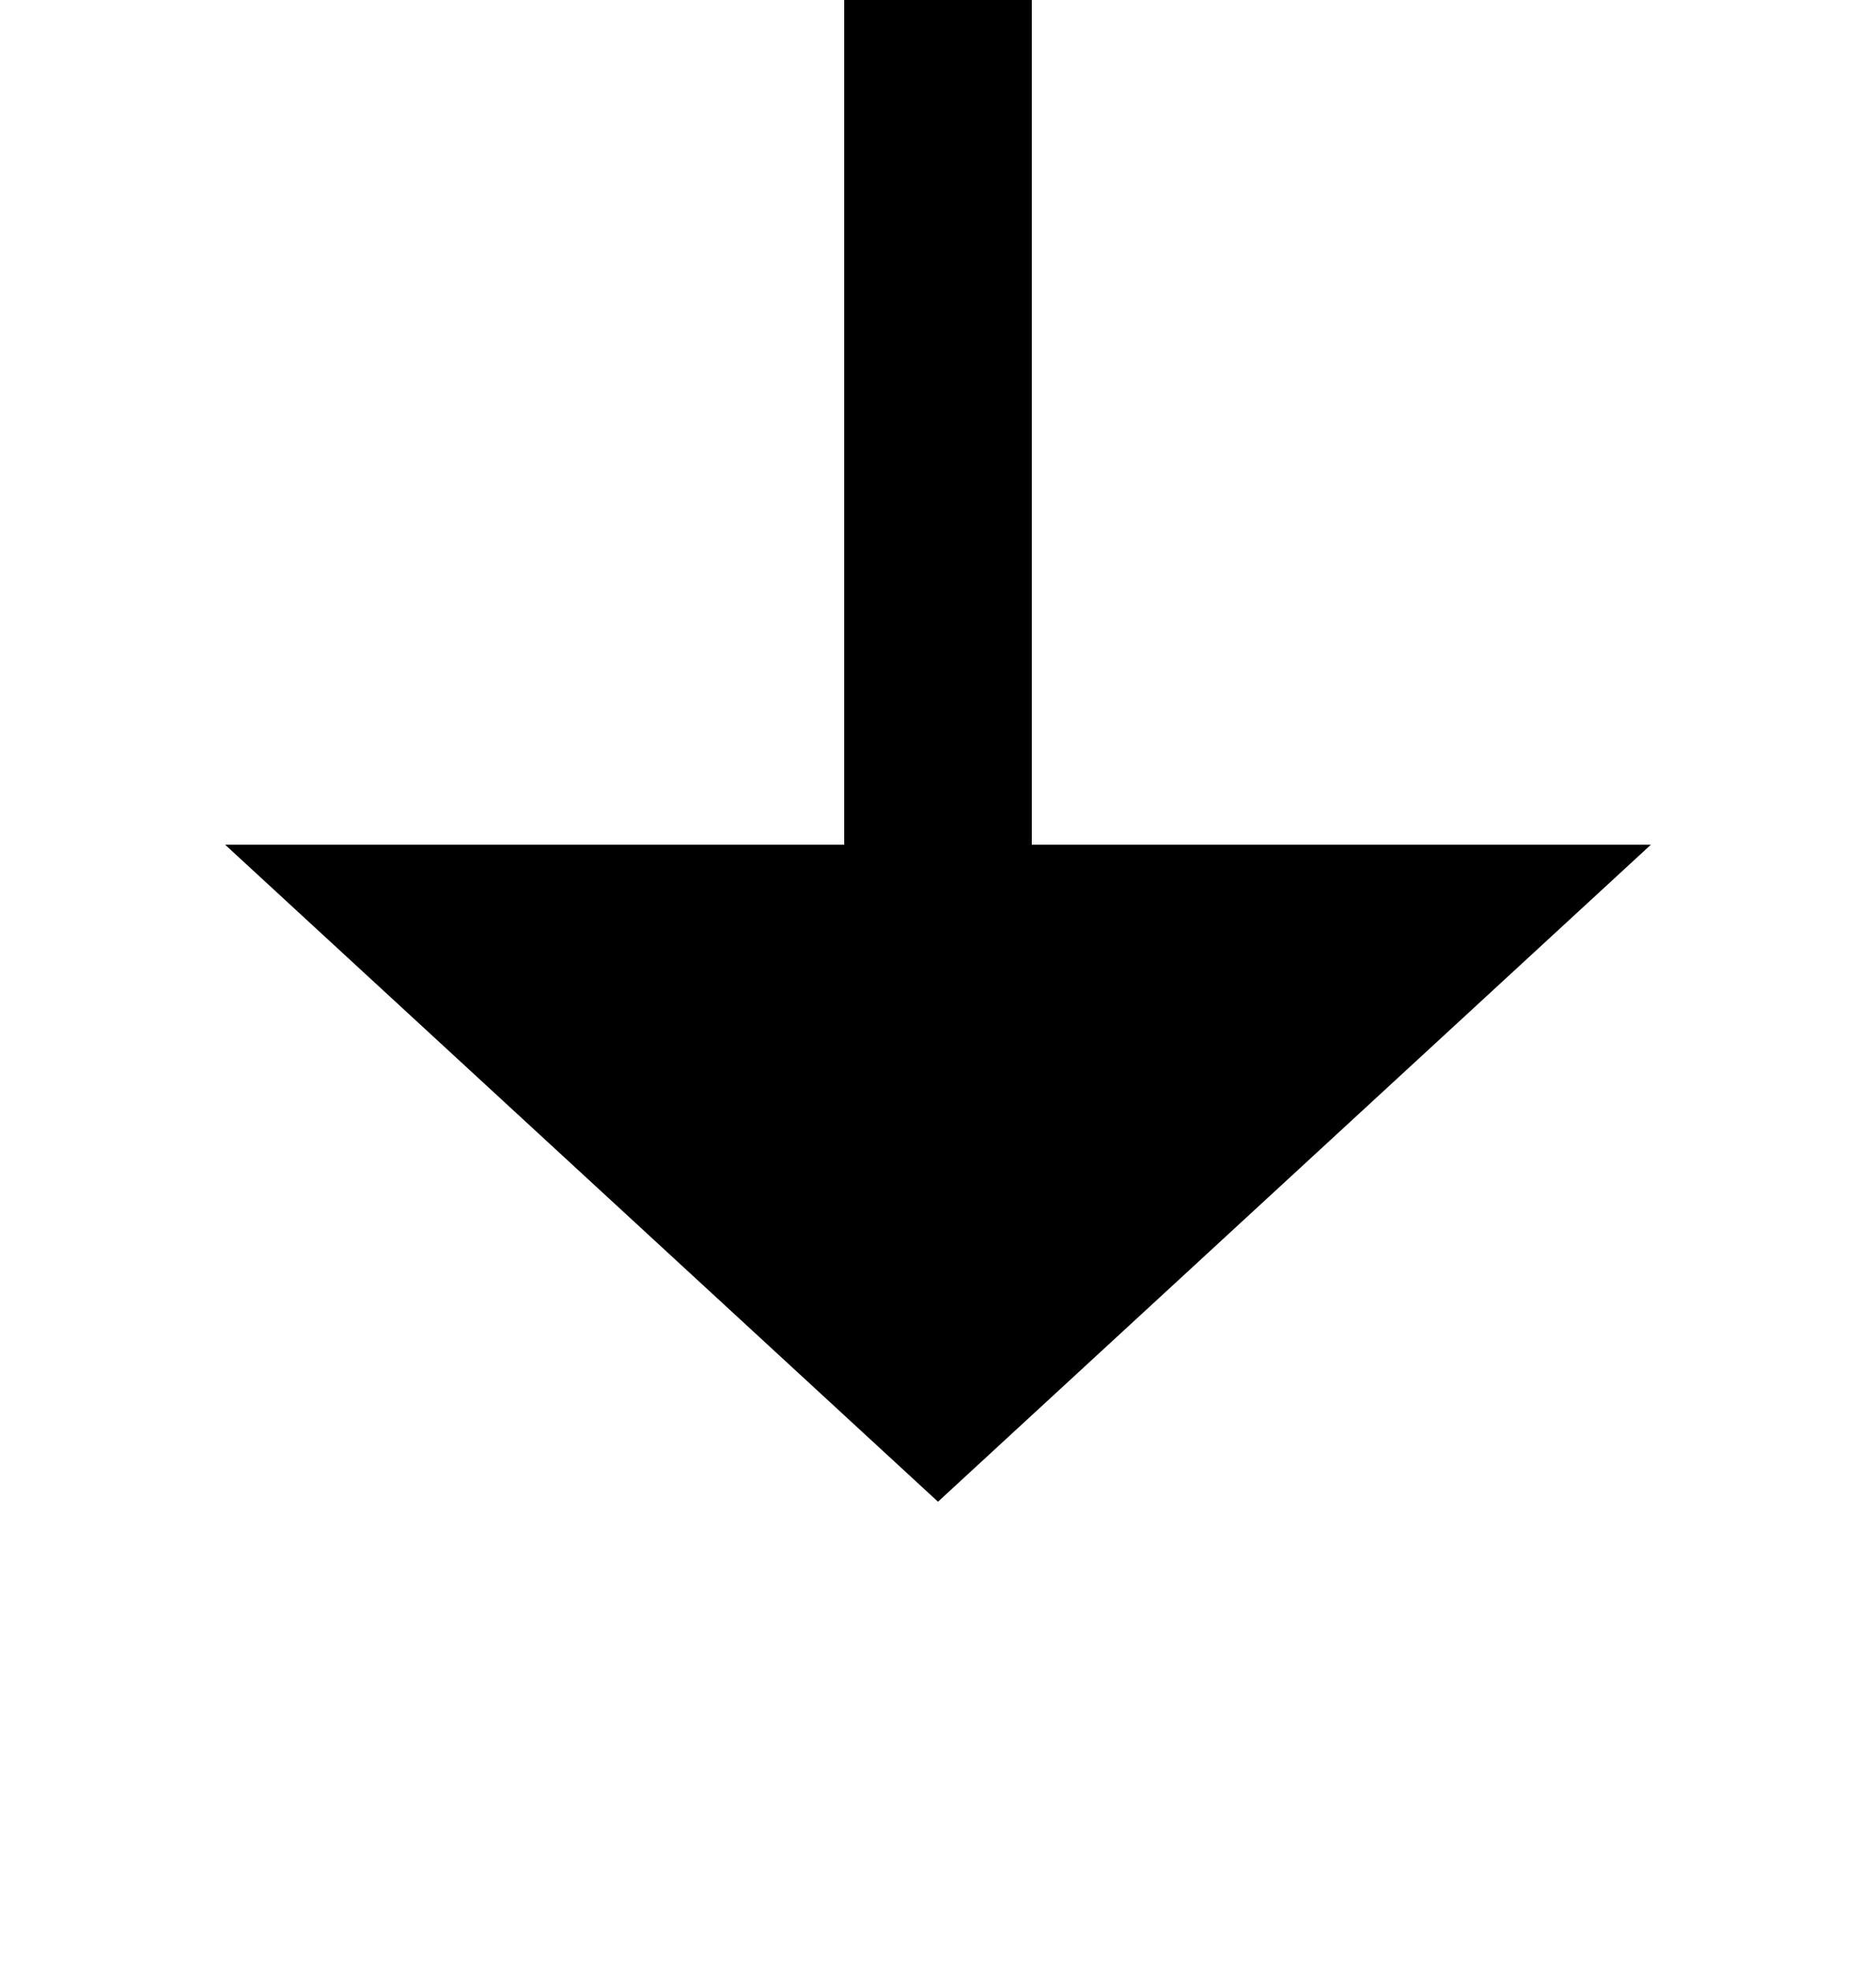
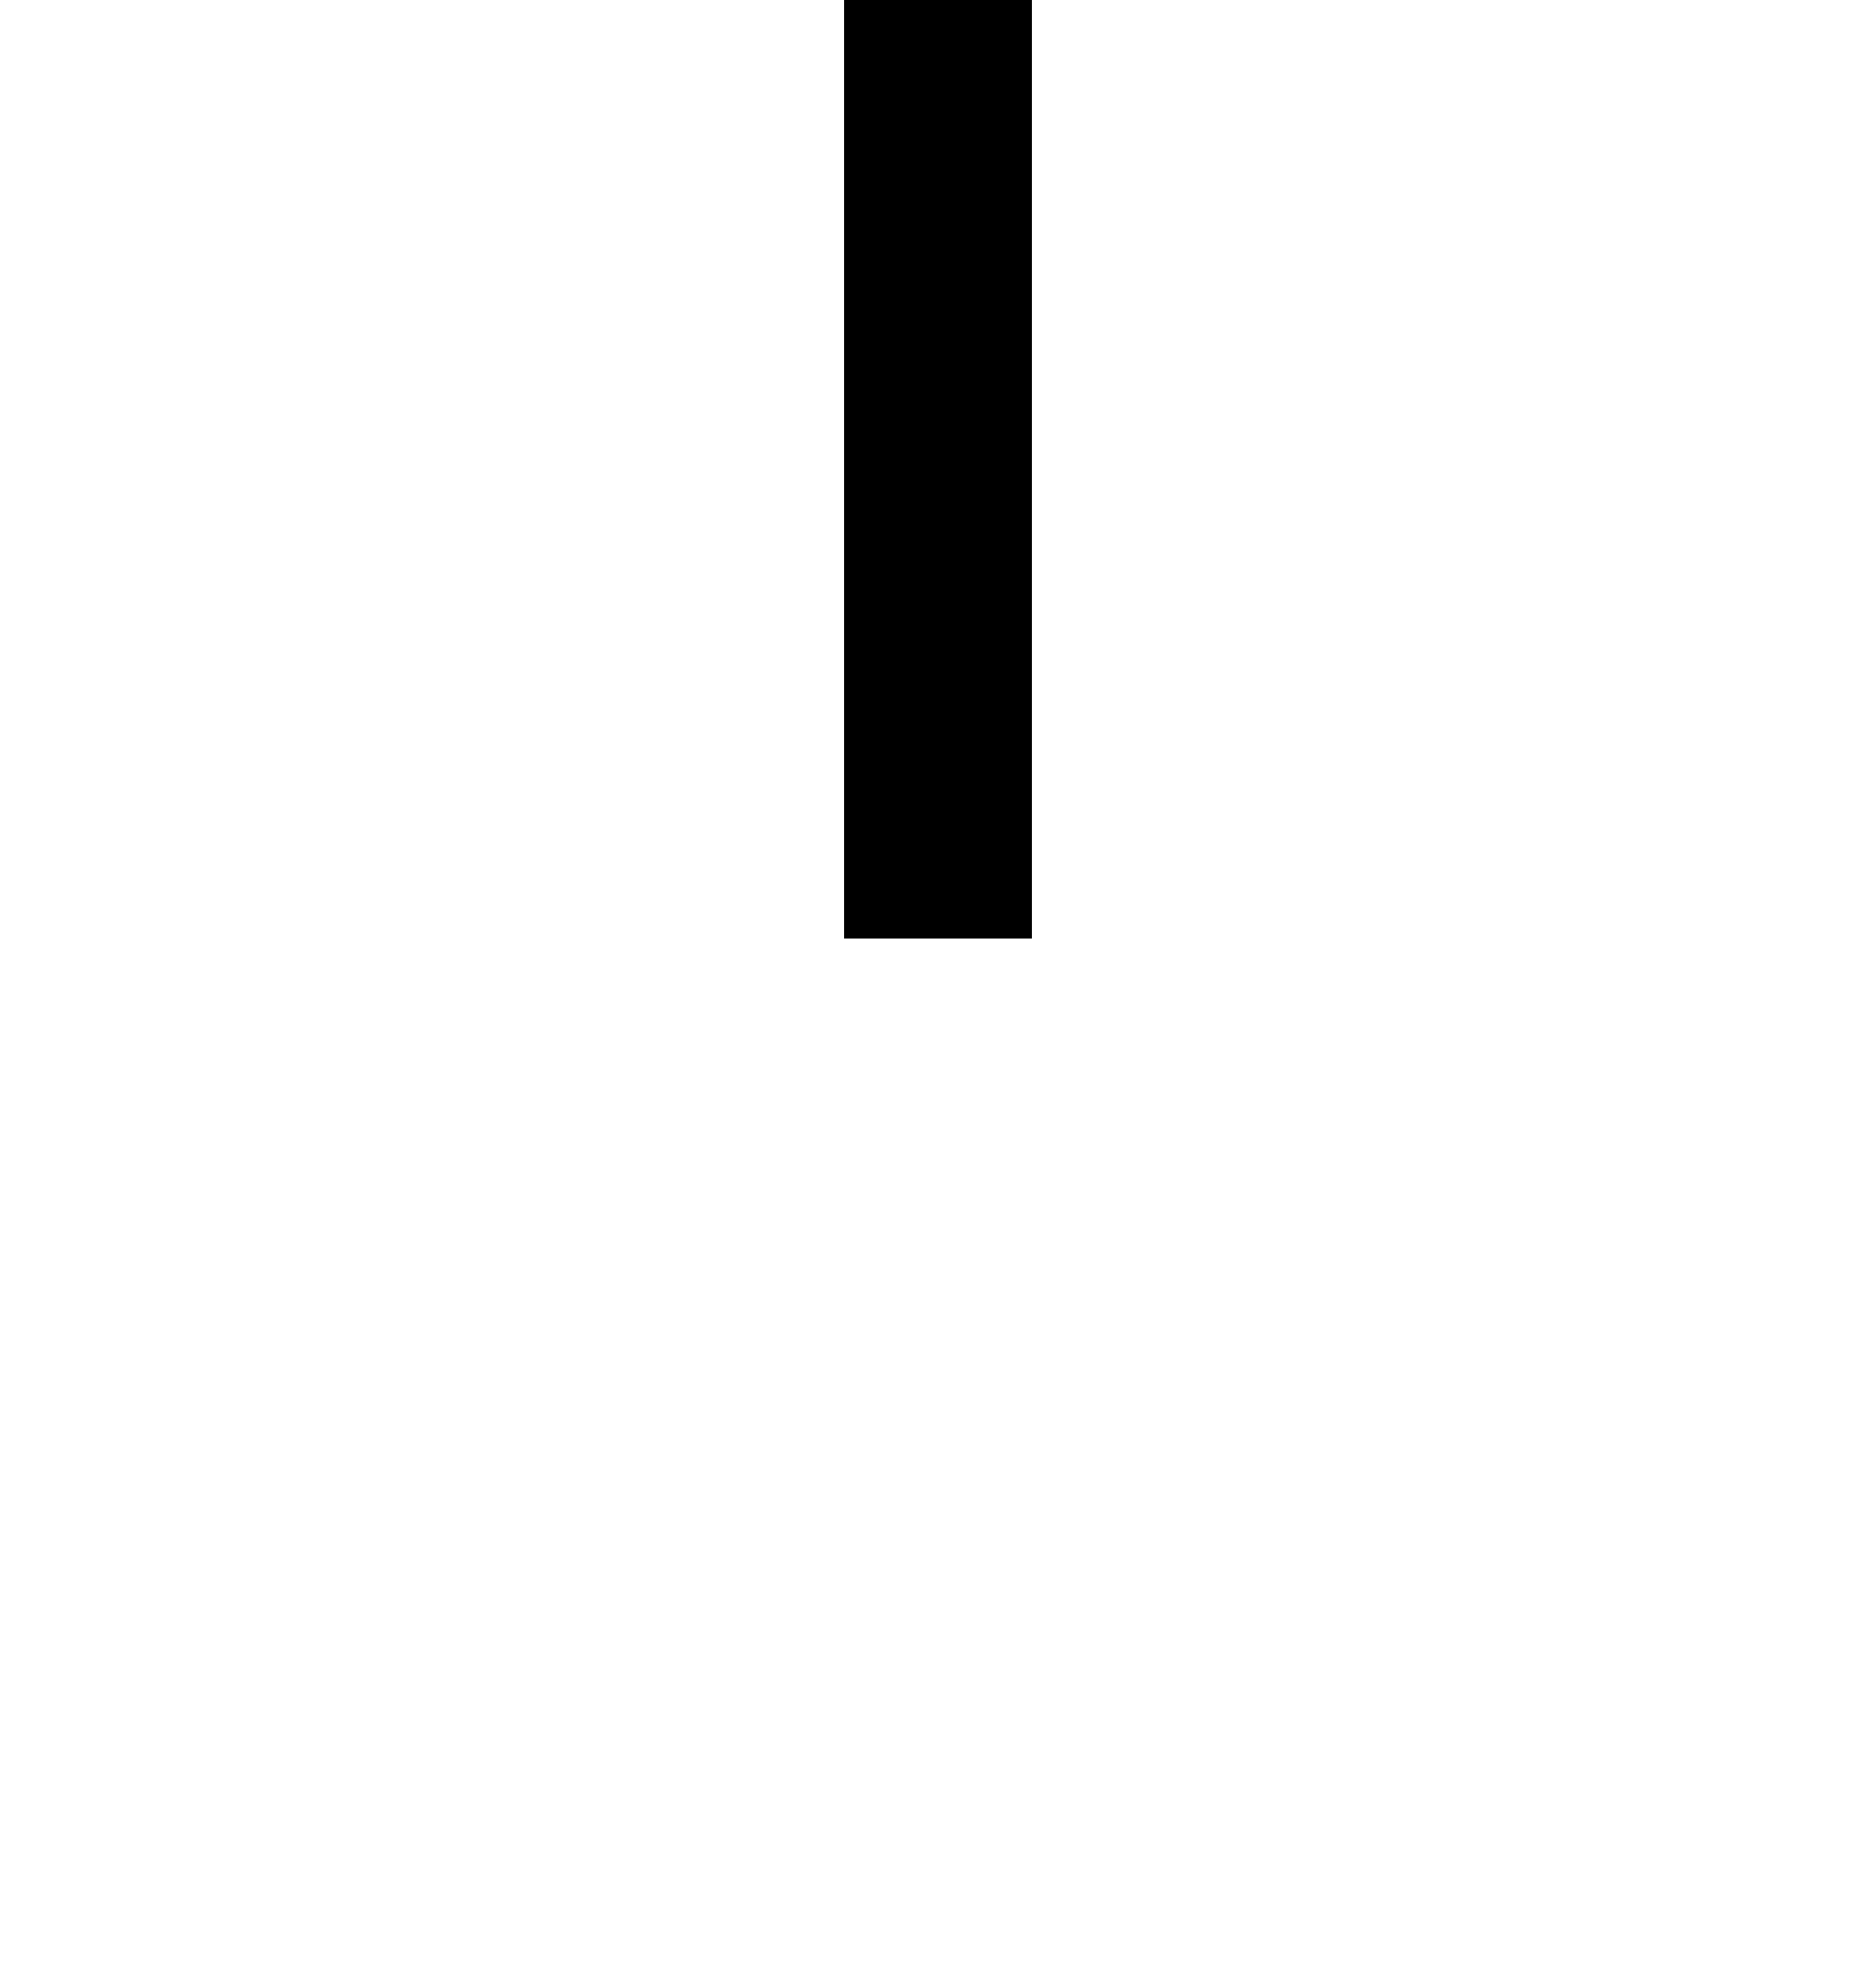
<svg xmlns="http://www.w3.org/2000/svg" version="1.1" width="20px" height="21px" preserveAspectRatio="xMidYMin meet" viewBox="641 1410  18 21">
  <path d="M 650 1385  L 650 1420  " stroke-width="2" stroke="#000000" fill="none" />
-   <path d="M 642.4 1419  L 650 1426  L 657.6 1419  L 642.4 1419  Z " fill-rule="nonzero" fill="#000000" stroke="none" />
</svg>